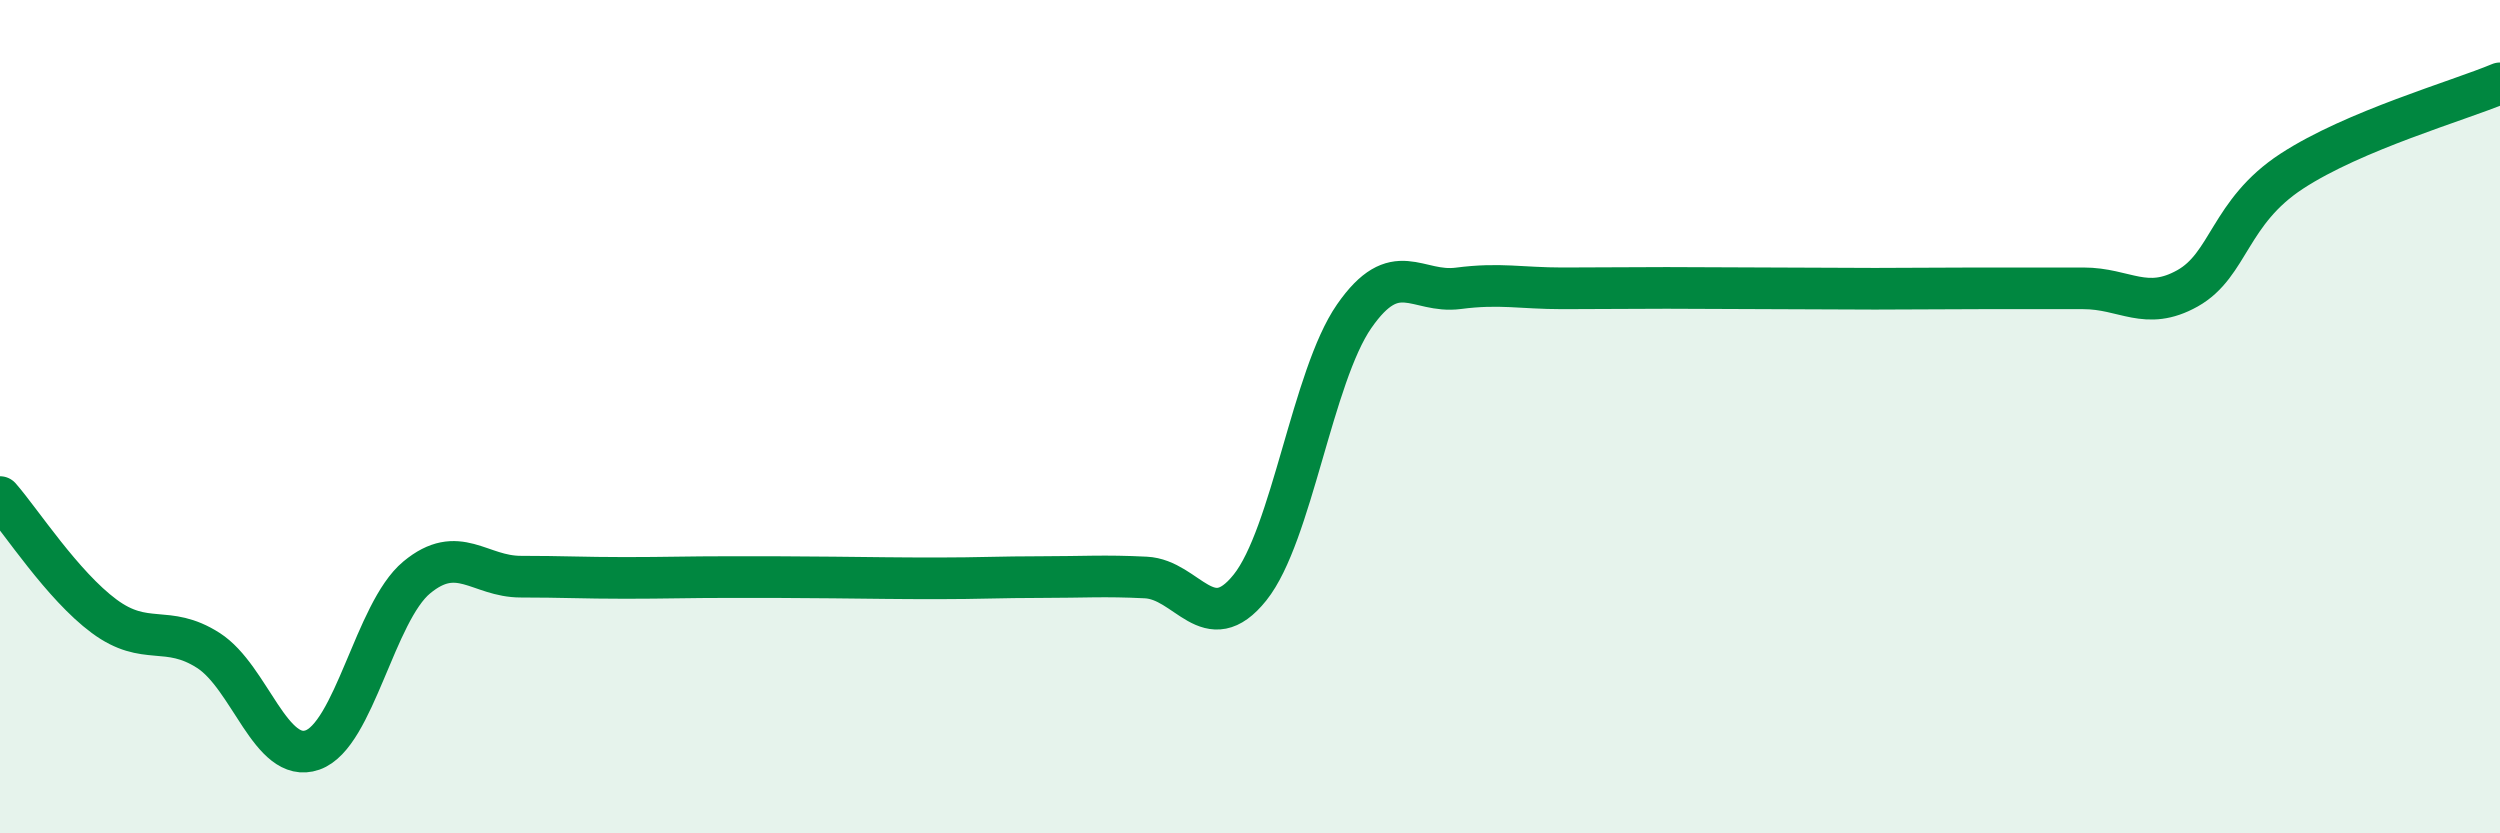
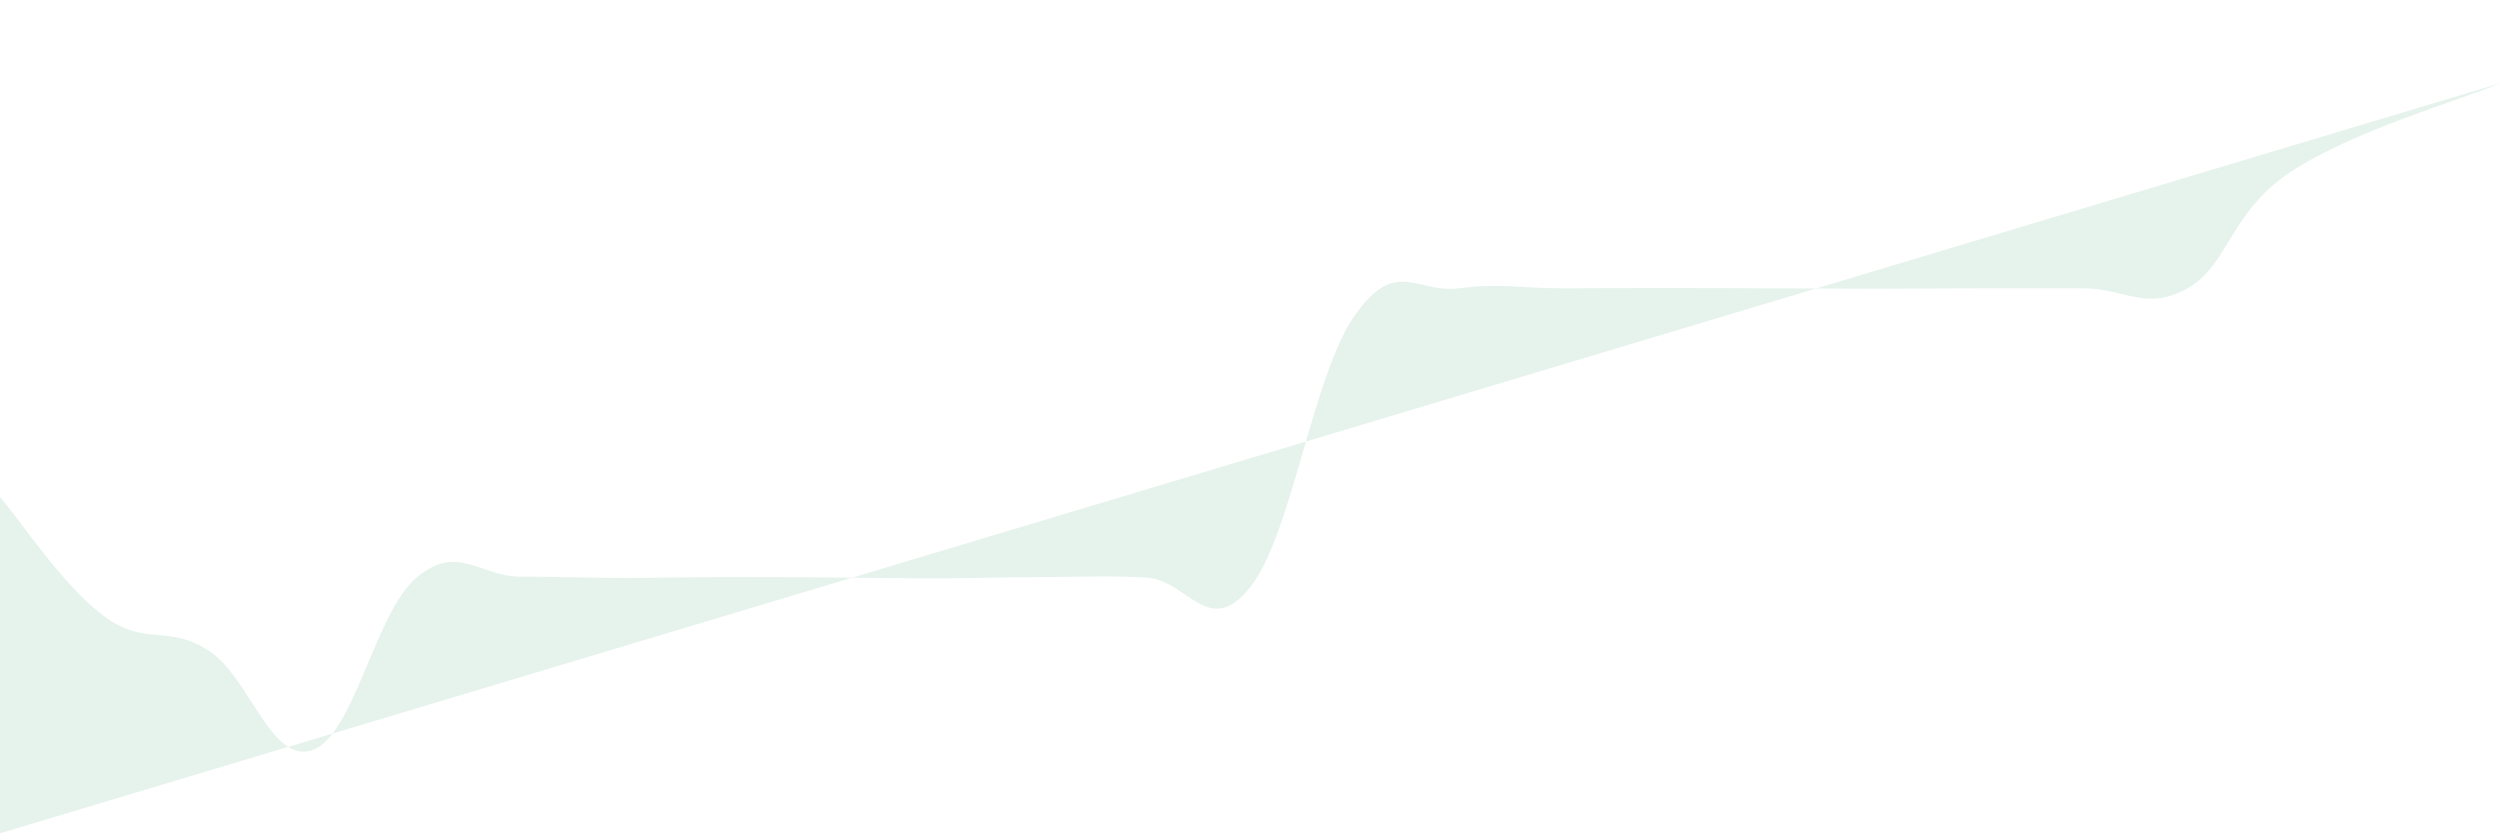
<svg xmlns="http://www.w3.org/2000/svg" width="60" height="20" viewBox="0 0 60 20">
-   <path d="M 0,11.93 C 0.5,12.5 1.5,14.05 2.5,14.79 C 3.5,15.53 4,14.97 5,15.61 C 6,16.25 6.5,18.35 7.5,18 C 8.5,17.65 9,14.69 10,13.86 C 11,13.03 11.5,13.84 12.5,13.84 C 13.5,13.84 14,13.87 15,13.87 C 16,13.87 16.5,13.85 17.5,13.85 C 18.5,13.85 19,13.85 20,13.86 C 21,13.87 21.5,13.88 22.5,13.88 C 23.5,13.88 24,13.85 25,13.85 C 26,13.85 26.5,13.81 27.5,13.86 C 28.5,13.91 29,15.35 30,14.1 C 31,12.85 31.5,9.03 32.5,7.59 C 33.5,6.15 34,7.05 35,6.92 C 36,6.79 36.5,6.92 37.5,6.92 C 38.5,6.92 39,6.91 40,6.91 C 41,6.91 41.5,6.92 42.5,6.92 C 43.5,6.92 44,6.93 45,6.93 C 46,6.93 46.5,6.92 47.5,6.92 C 48.5,6.92 49,6.92 50,6.92 C 51,6.92 51.5,7.48 52.5,6.92 C 53.5,6.36 53.5,5.09 55,4.11 C 56.5,3.13 59,2.42 60,2L60 20L0 20Z" fill="#008740" opacity="0.1" stroke-linecap="round" stroke-linejoin="round" />
-   <path d="M 0,11.93 C 0.5,12.5 1.5,14.05 2.5,14.79 C 3.5,15.53 4,14.97 5,15.61 C 6,16.25 6.5,18.35 7.5,18 C 8.5,17.65 9,14.69 10,13.86 C 11,13.03 11.5,13.84 12.5,13.84 C 13.5,13.84 14,13.87 15,13.87 C 16,13.87 16.5,13.85 17.5,13.85 C 18.5,13.85 19,13.85 20,13.86 C 21,13.87 21.5,13.88 22.5,13.88 C 23.5,13.88 24,13.85 25,13.85 C 26,13.85 26.5,13.81 27.5,13.86 C 28.5,13.91 29,15.35 30,14.1 C 31,12.85 31.5,9.03 32.5,7.59 C 33.5,6.15 34,7.05 35,6.92 C 36,6.79 36.5,6.92 37.5,6.92 C 38.5,6.92 39,6.91 40,6.91 C 41,6.91 41.5,6.92 42.5,6.92 C 43.5,6.92 44,6.93 45,6.93 C 46,6.93 46.5,6.92 47.5,6.92 C 48.5,6.92 49,6.92 50,6.92 C 51,6.92 51.5,7.48 52.5,6.92 C 53.5,6.36 53.5,5.09 55,4.11 C 56.5,3.13 59,2.42 60,2" stroke="#008740" stroke-width="1" fill="none" stroke-linecap="round" stroke-linejoin="round" />
+   <path d="M 0,11.93 C 0.5,12.5 1.5,14.05 2.5,14.79 C 3.5,15.53 4,14.97 5,15.61 C 6,16.25 6.5,18.35 7.5,18 C 8.5,17.65 9,14.69 10,13.86 C 11,13.03 11.5,13.84 12.5,13.84 C 13.5,13.84 14,13.87 15,13.87 C 16,13.87 16.5,13.85 17.5,13.85 C 18.5,13.85 19,13.85 20,13.86 C 21,13.87 21.5,13.88 22.5,13.88 C 23.5,13.88 24,13.85 25,13.85 C 26,13.85 26.5,13.81 27.5,13.86 C 28.5,13.91 29,15.35 30,14.1 C 31,12.85 31.5,9.03 32.5,7.59 C 33.5,6.15 34,7.05 35,6.92 C 36,6.79 36.5,6.92 37.5,6.92 C 38.5,6.92 39,6.91 40,6.91 C 41,6.91 41.5,6.92 42.5,6.92 C 43.5,6.92 44,6.93 45,6.93 C 46,6.93 46.5,6.92 47.5,6.92 C 48.5,6.92 49,6.92 50,6.92 C 51,6.92 51.5,7.48 52.5,6.92 C 53.5,6.36 53.5,5.09 55,4.11 C 56.5,3.13 59,2.42 60,2L0 20Z" fill="#008740" opacity="0.1" stroke-linecap="round" stroke-linejoin="round" />
</svg>